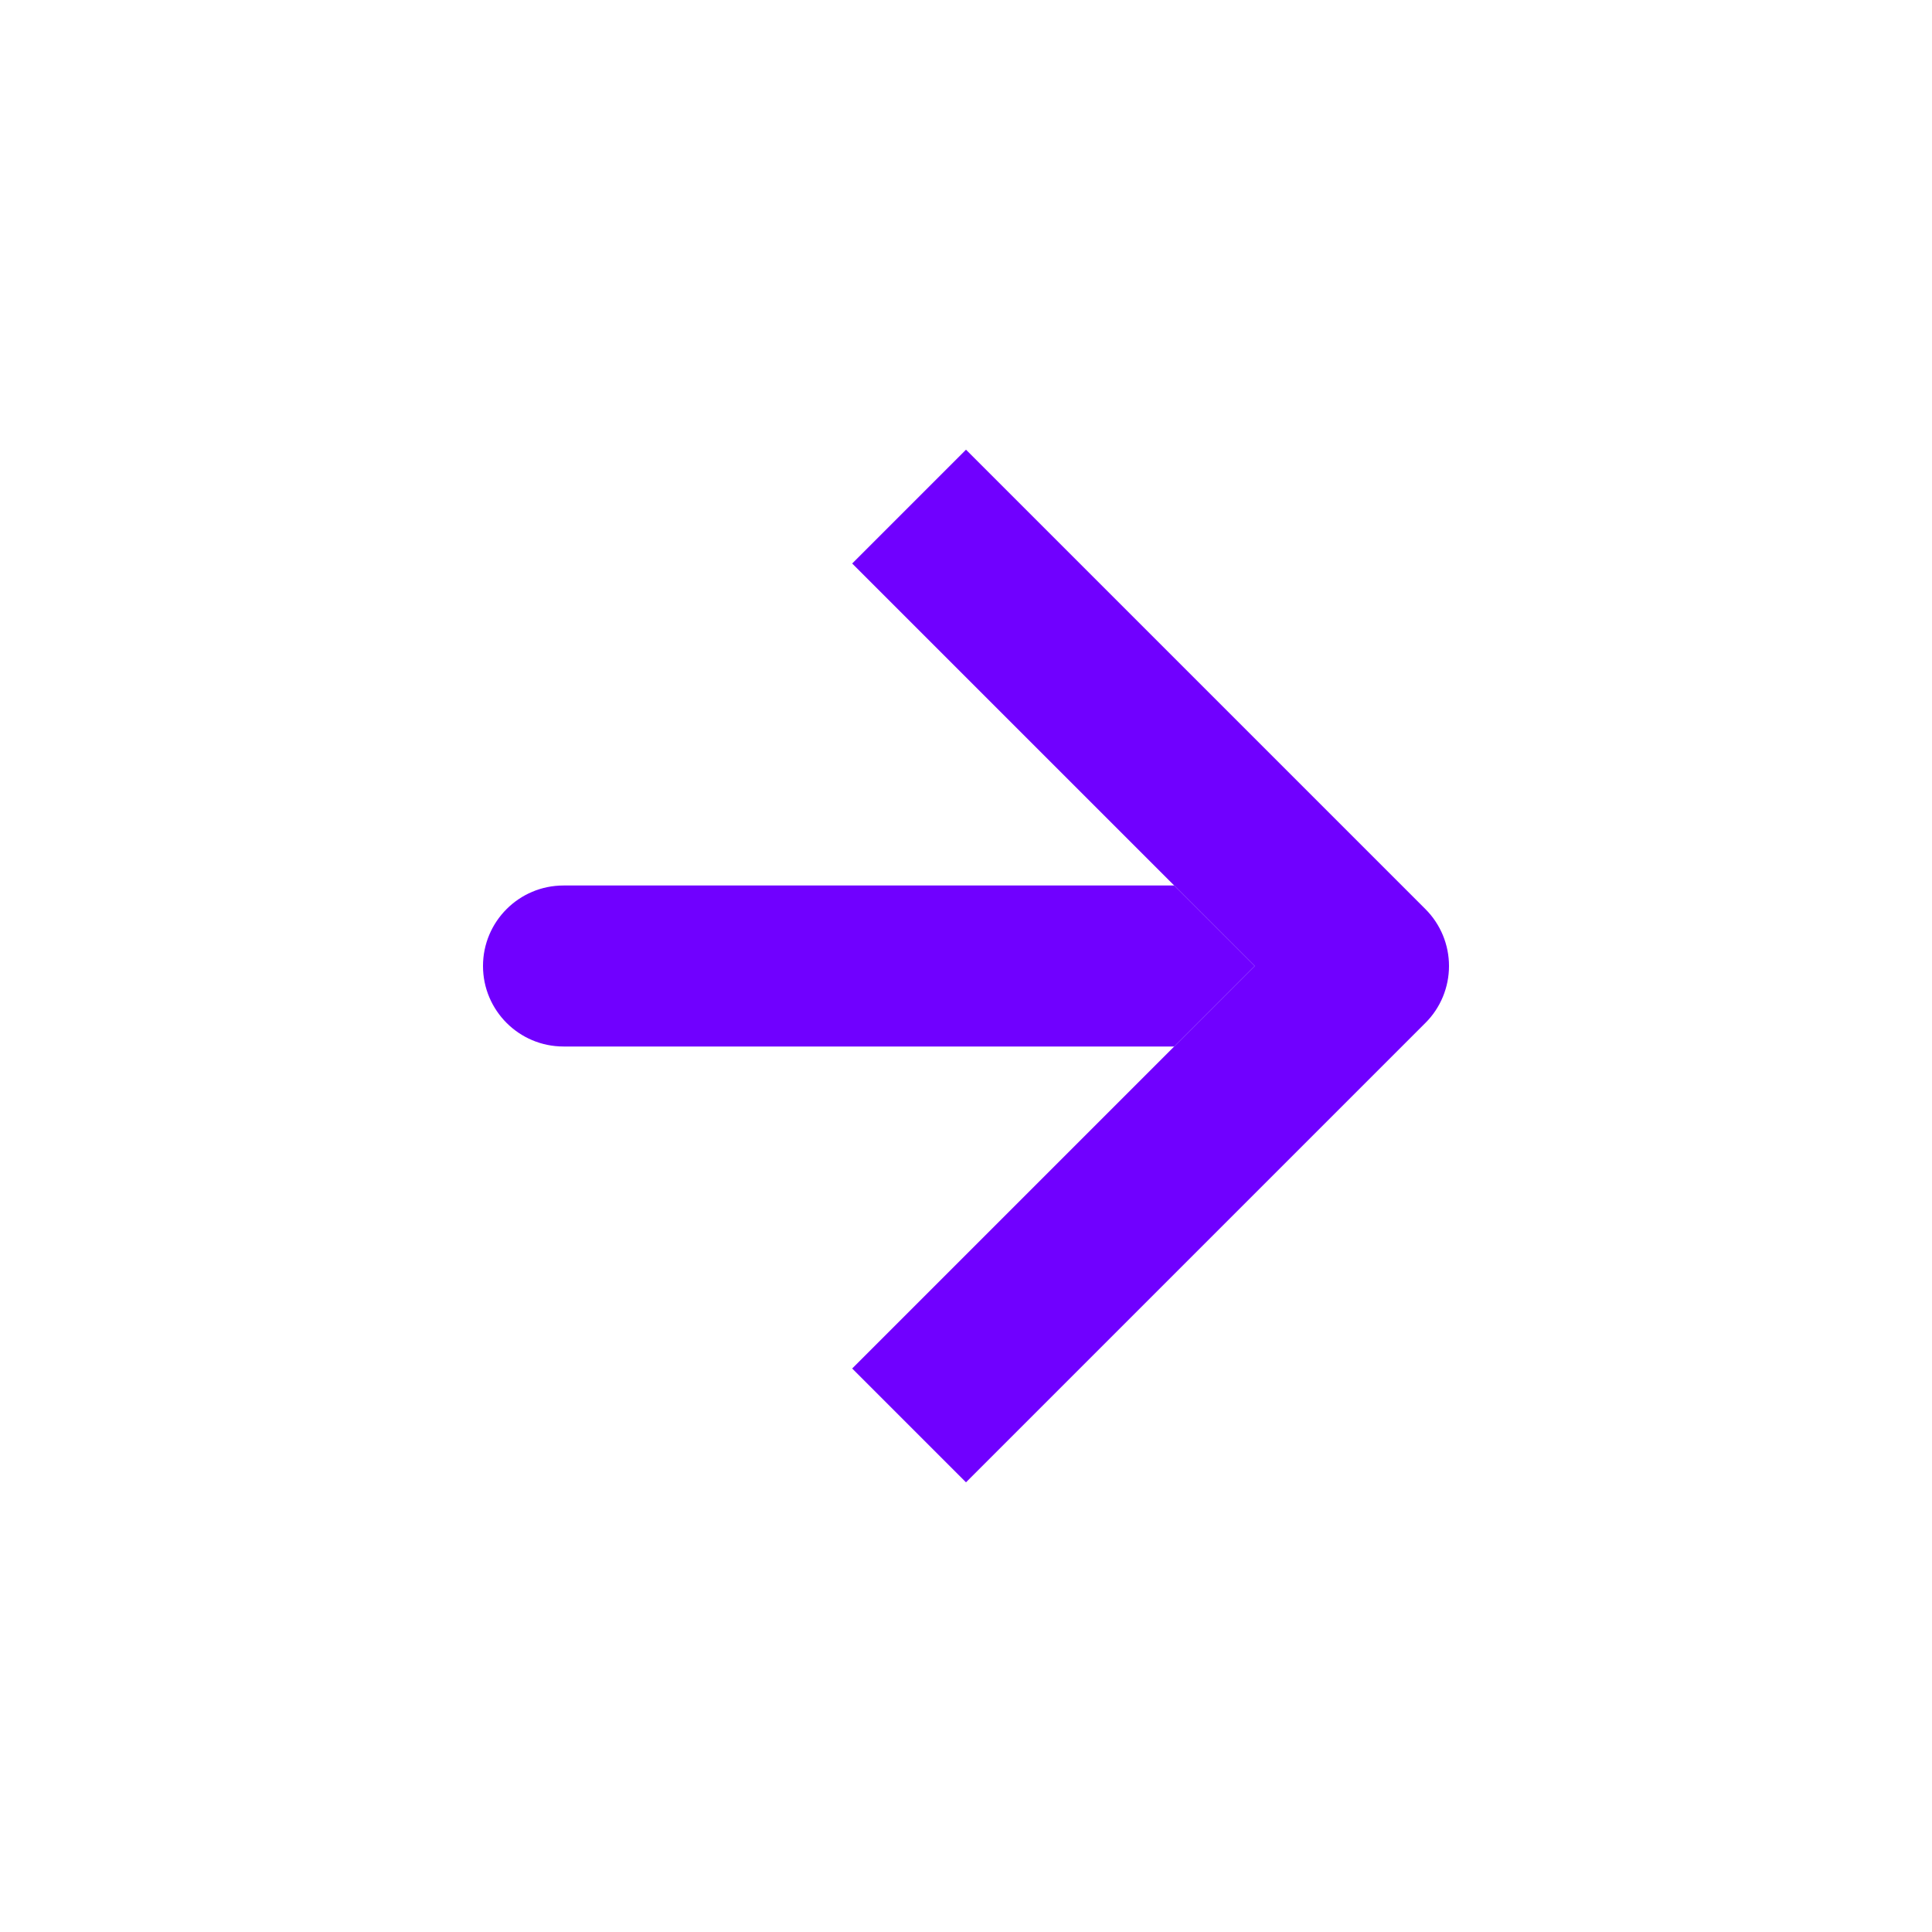
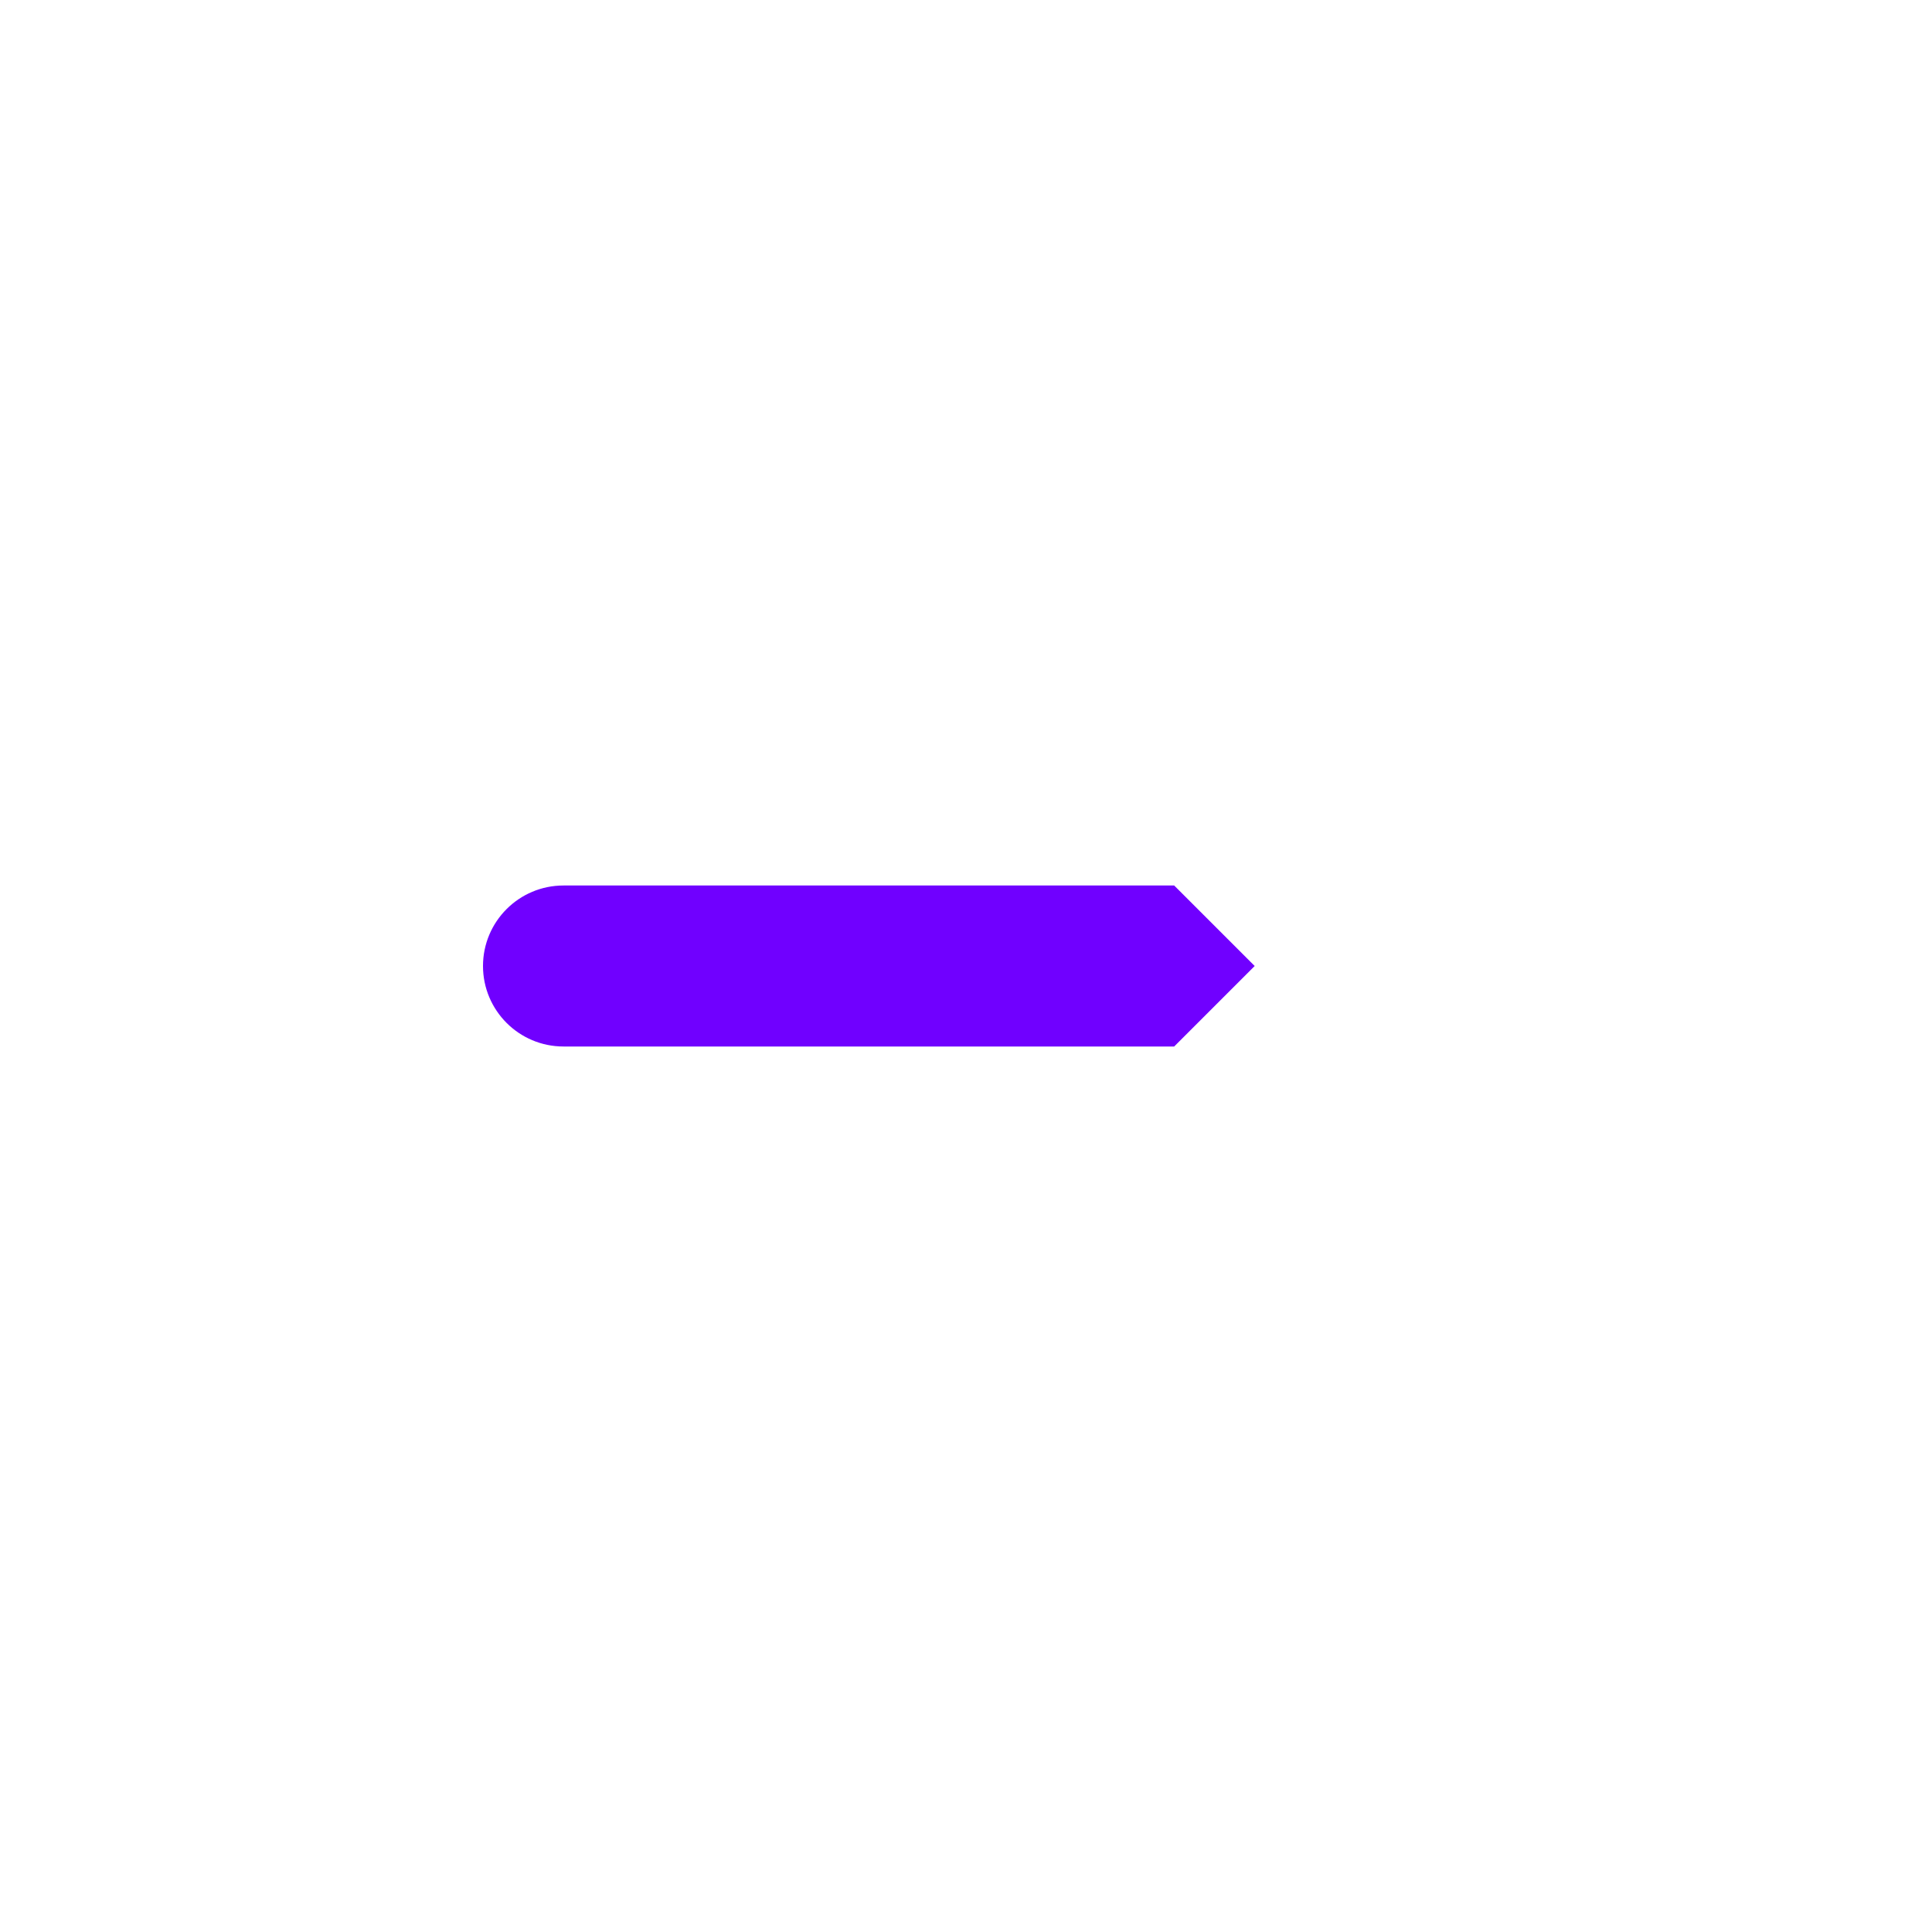
<svg xmlns="http://www.w3.org/2000/svg" width="24" height="24" viewBox="0 0 24 24" fill="none">
  <path fill-rule="evenodd" clip-rule="evenodd" d="M7 13C6.448 13 6 12.552 6 12C6 11.448 6.448 11 7 11H14.586L15.586 12L14.586 13H7Z" fill="#7000FF" />
-   <path fill-rule="evenodd" clip-rule="evenodd" d="M10.586 7L15.586 12L10.586 17L12 18.414L17.707 12.707C17.895 12.52 18 12.265 18 12C18 11.735 17.895 11.481 17.707 11.293L12 5.586L10.586 7Z" fill="#7000FF" />
</svg>